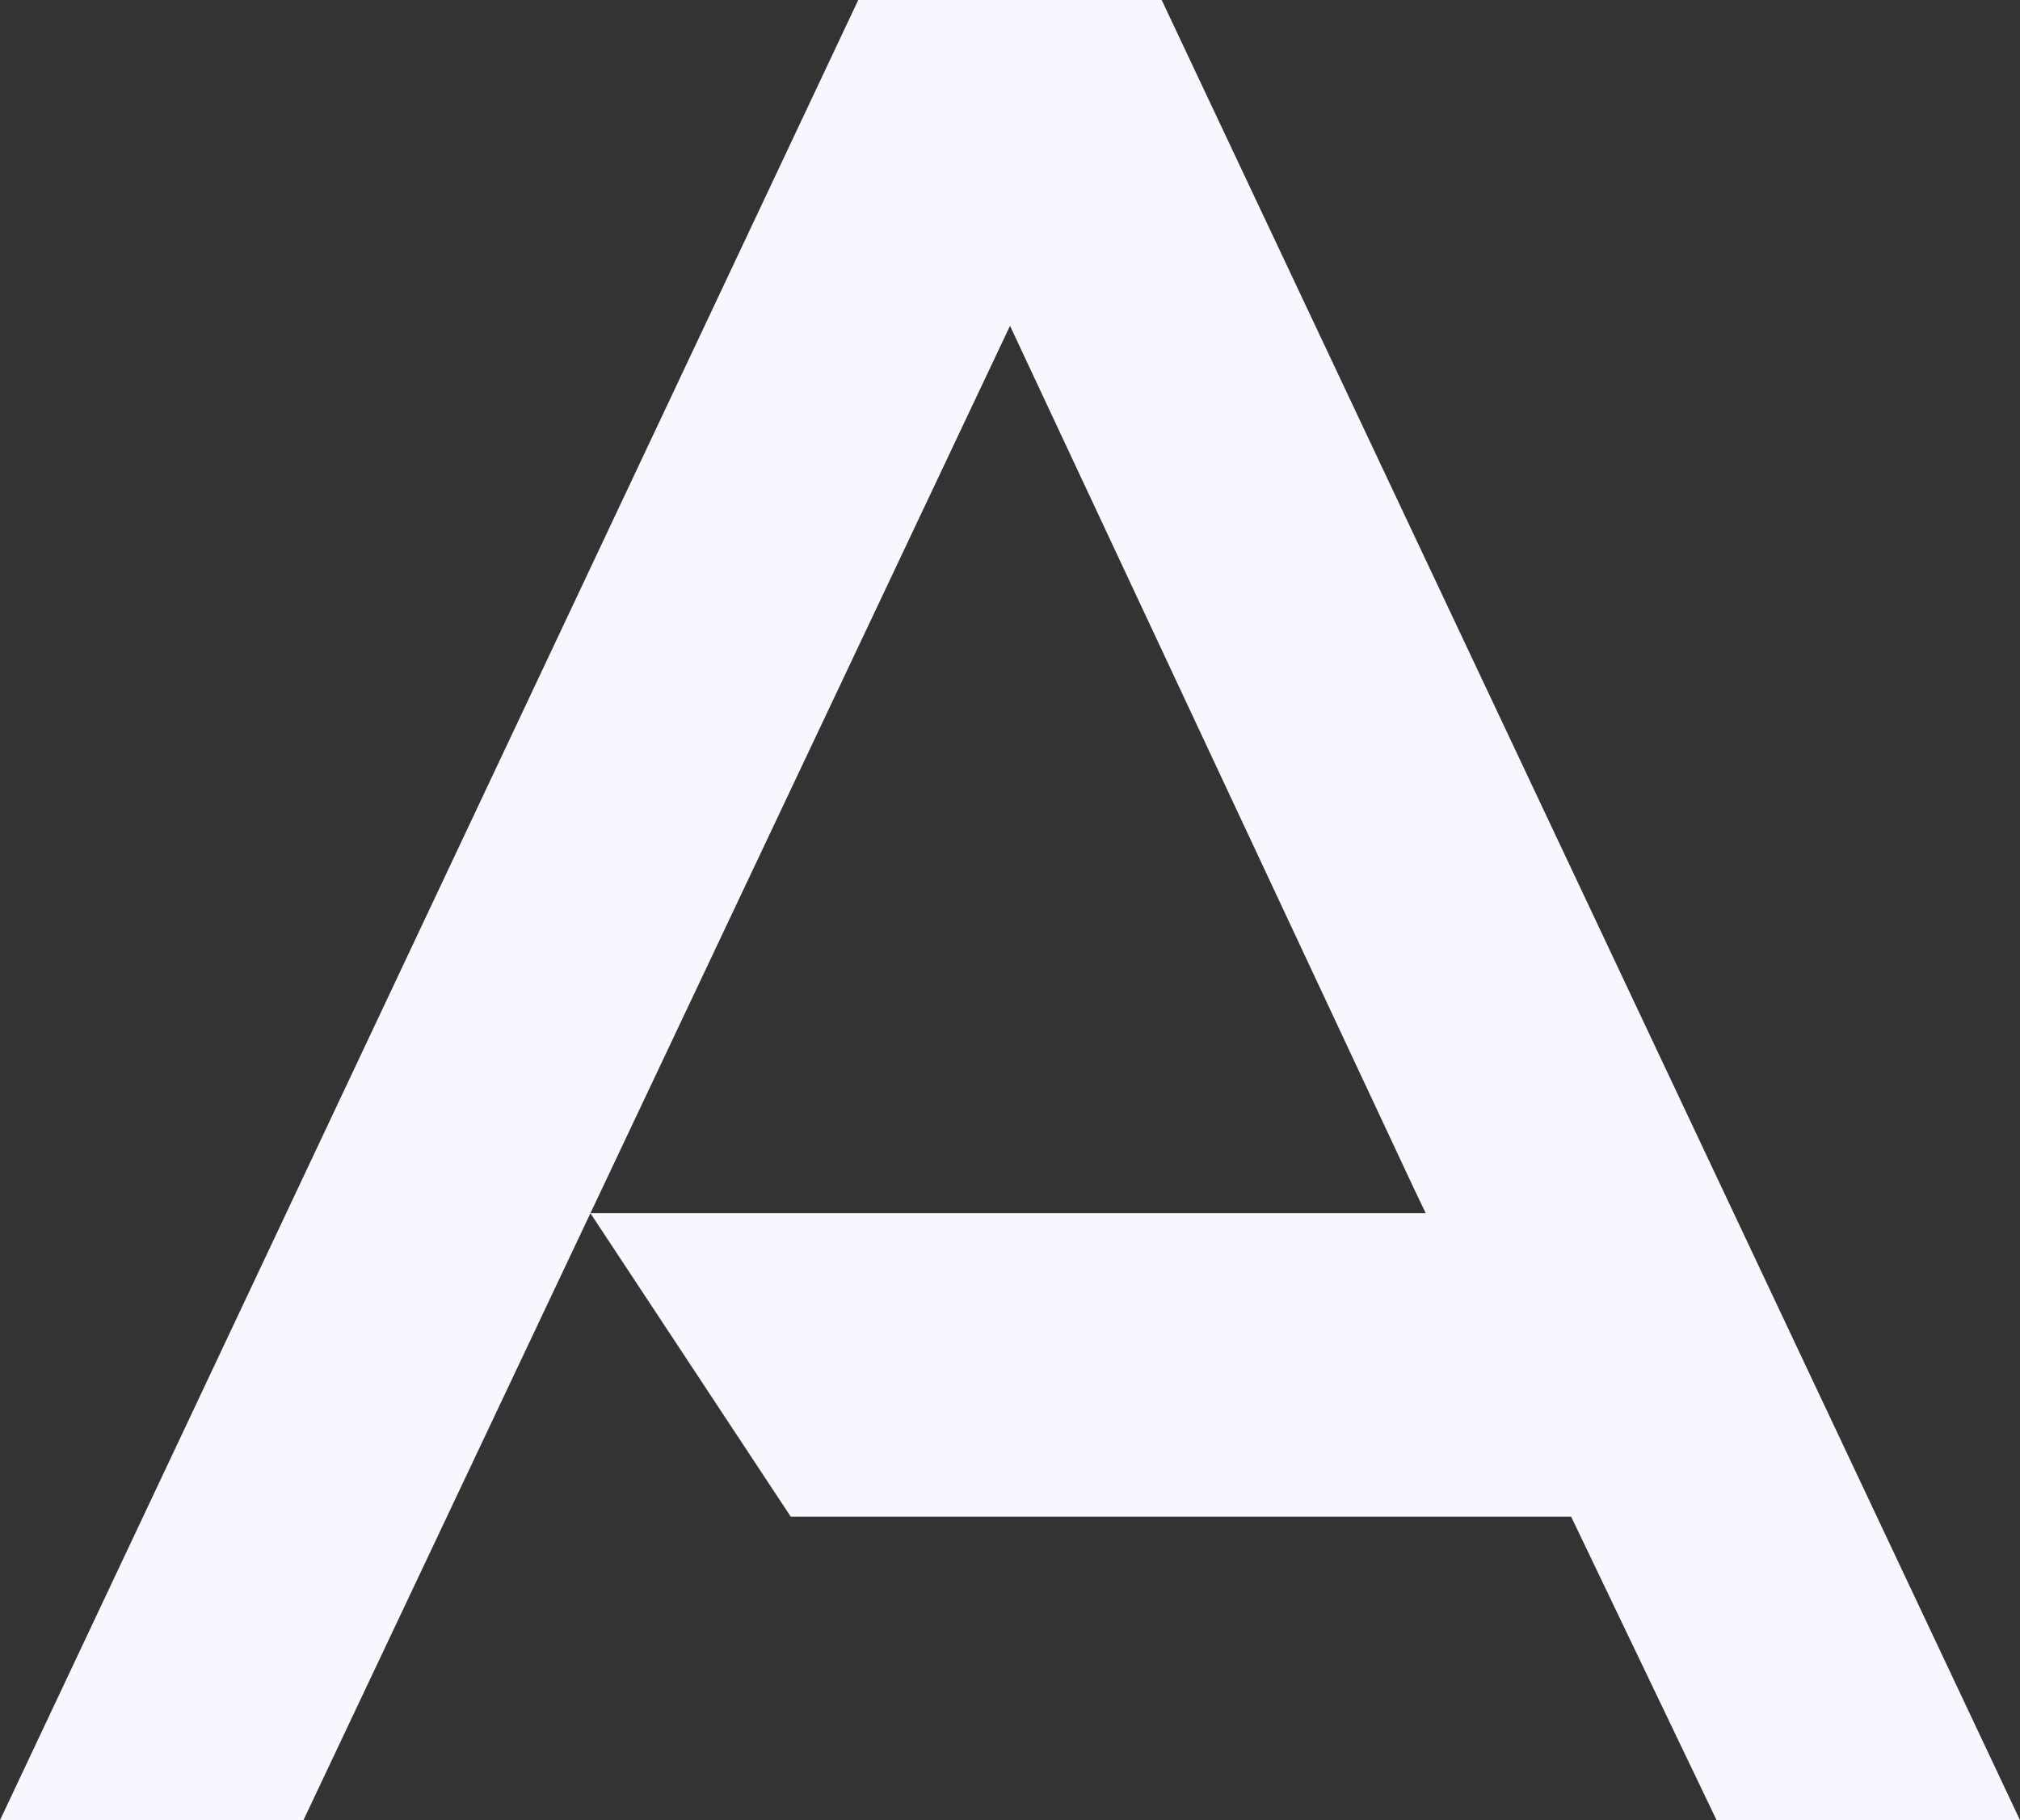
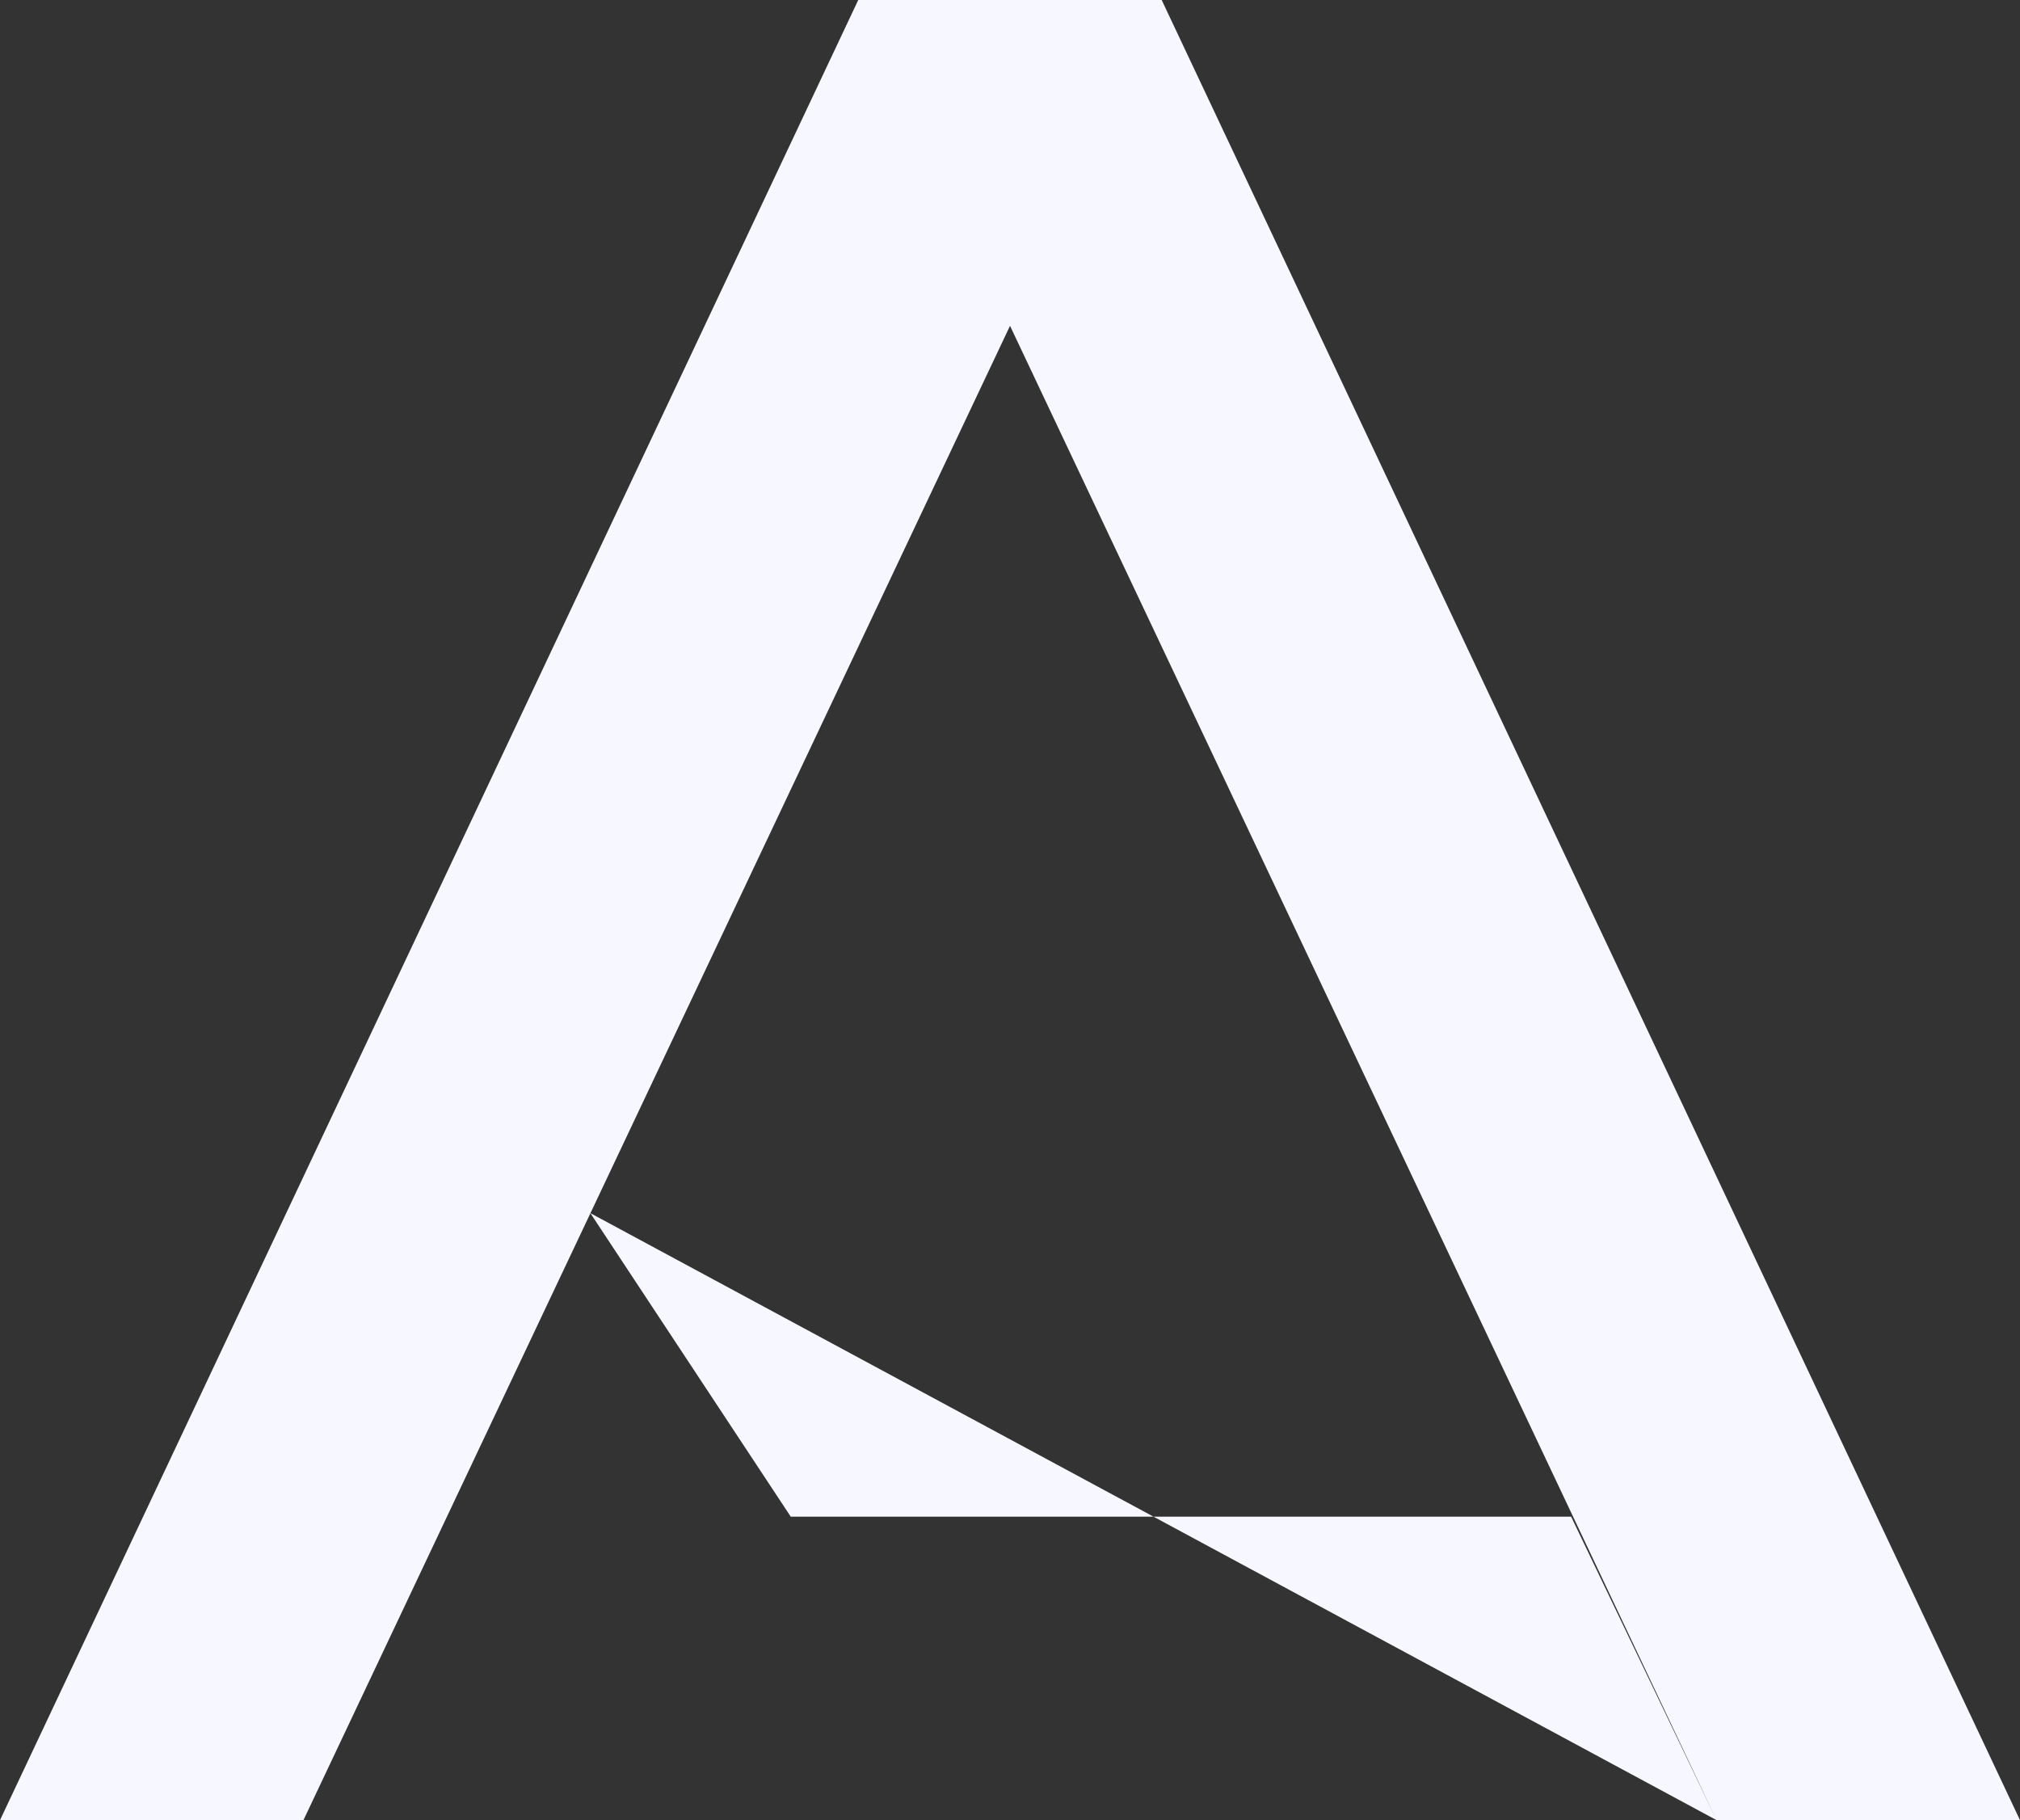
<svg xmlns="http://www.w3.org/2000/svg" width="748" height="673.856" viewBox="0 0 748 673.856">
  <rect x="0" y="0" width="748" height="673.856" fill="#333333" stroke="none" />
  <g id="Group_11" data-name="Group 11" transform="translate(-1130.391 -527.988)">
-     <path id="Union_1" data-name="Union 1" d="M635.643,673.856,581.794,561.508H292.816L218.63,449.159l-106.267,224.7H0L317.806,0H430.168L748,673.856Zm-107.7-224.712-4.222-8.809L374.007,120.622,218.637,449.145Z" transform="translate(1130.391 527.988)" fill="#f7f7ff" />
+     <path id="Union_1" data-name="Union 1" d="M635.643,673.856,581.794,561.508H292.816L218.63,449.159l-106.267,224.7H0L317.806,0H430.168L748,673.856ZL374.007,120.622,218.637,449.145Z" transform="translate(1130.391 527.988)" fill="#f7f7ff" />
  </g>
</svg>